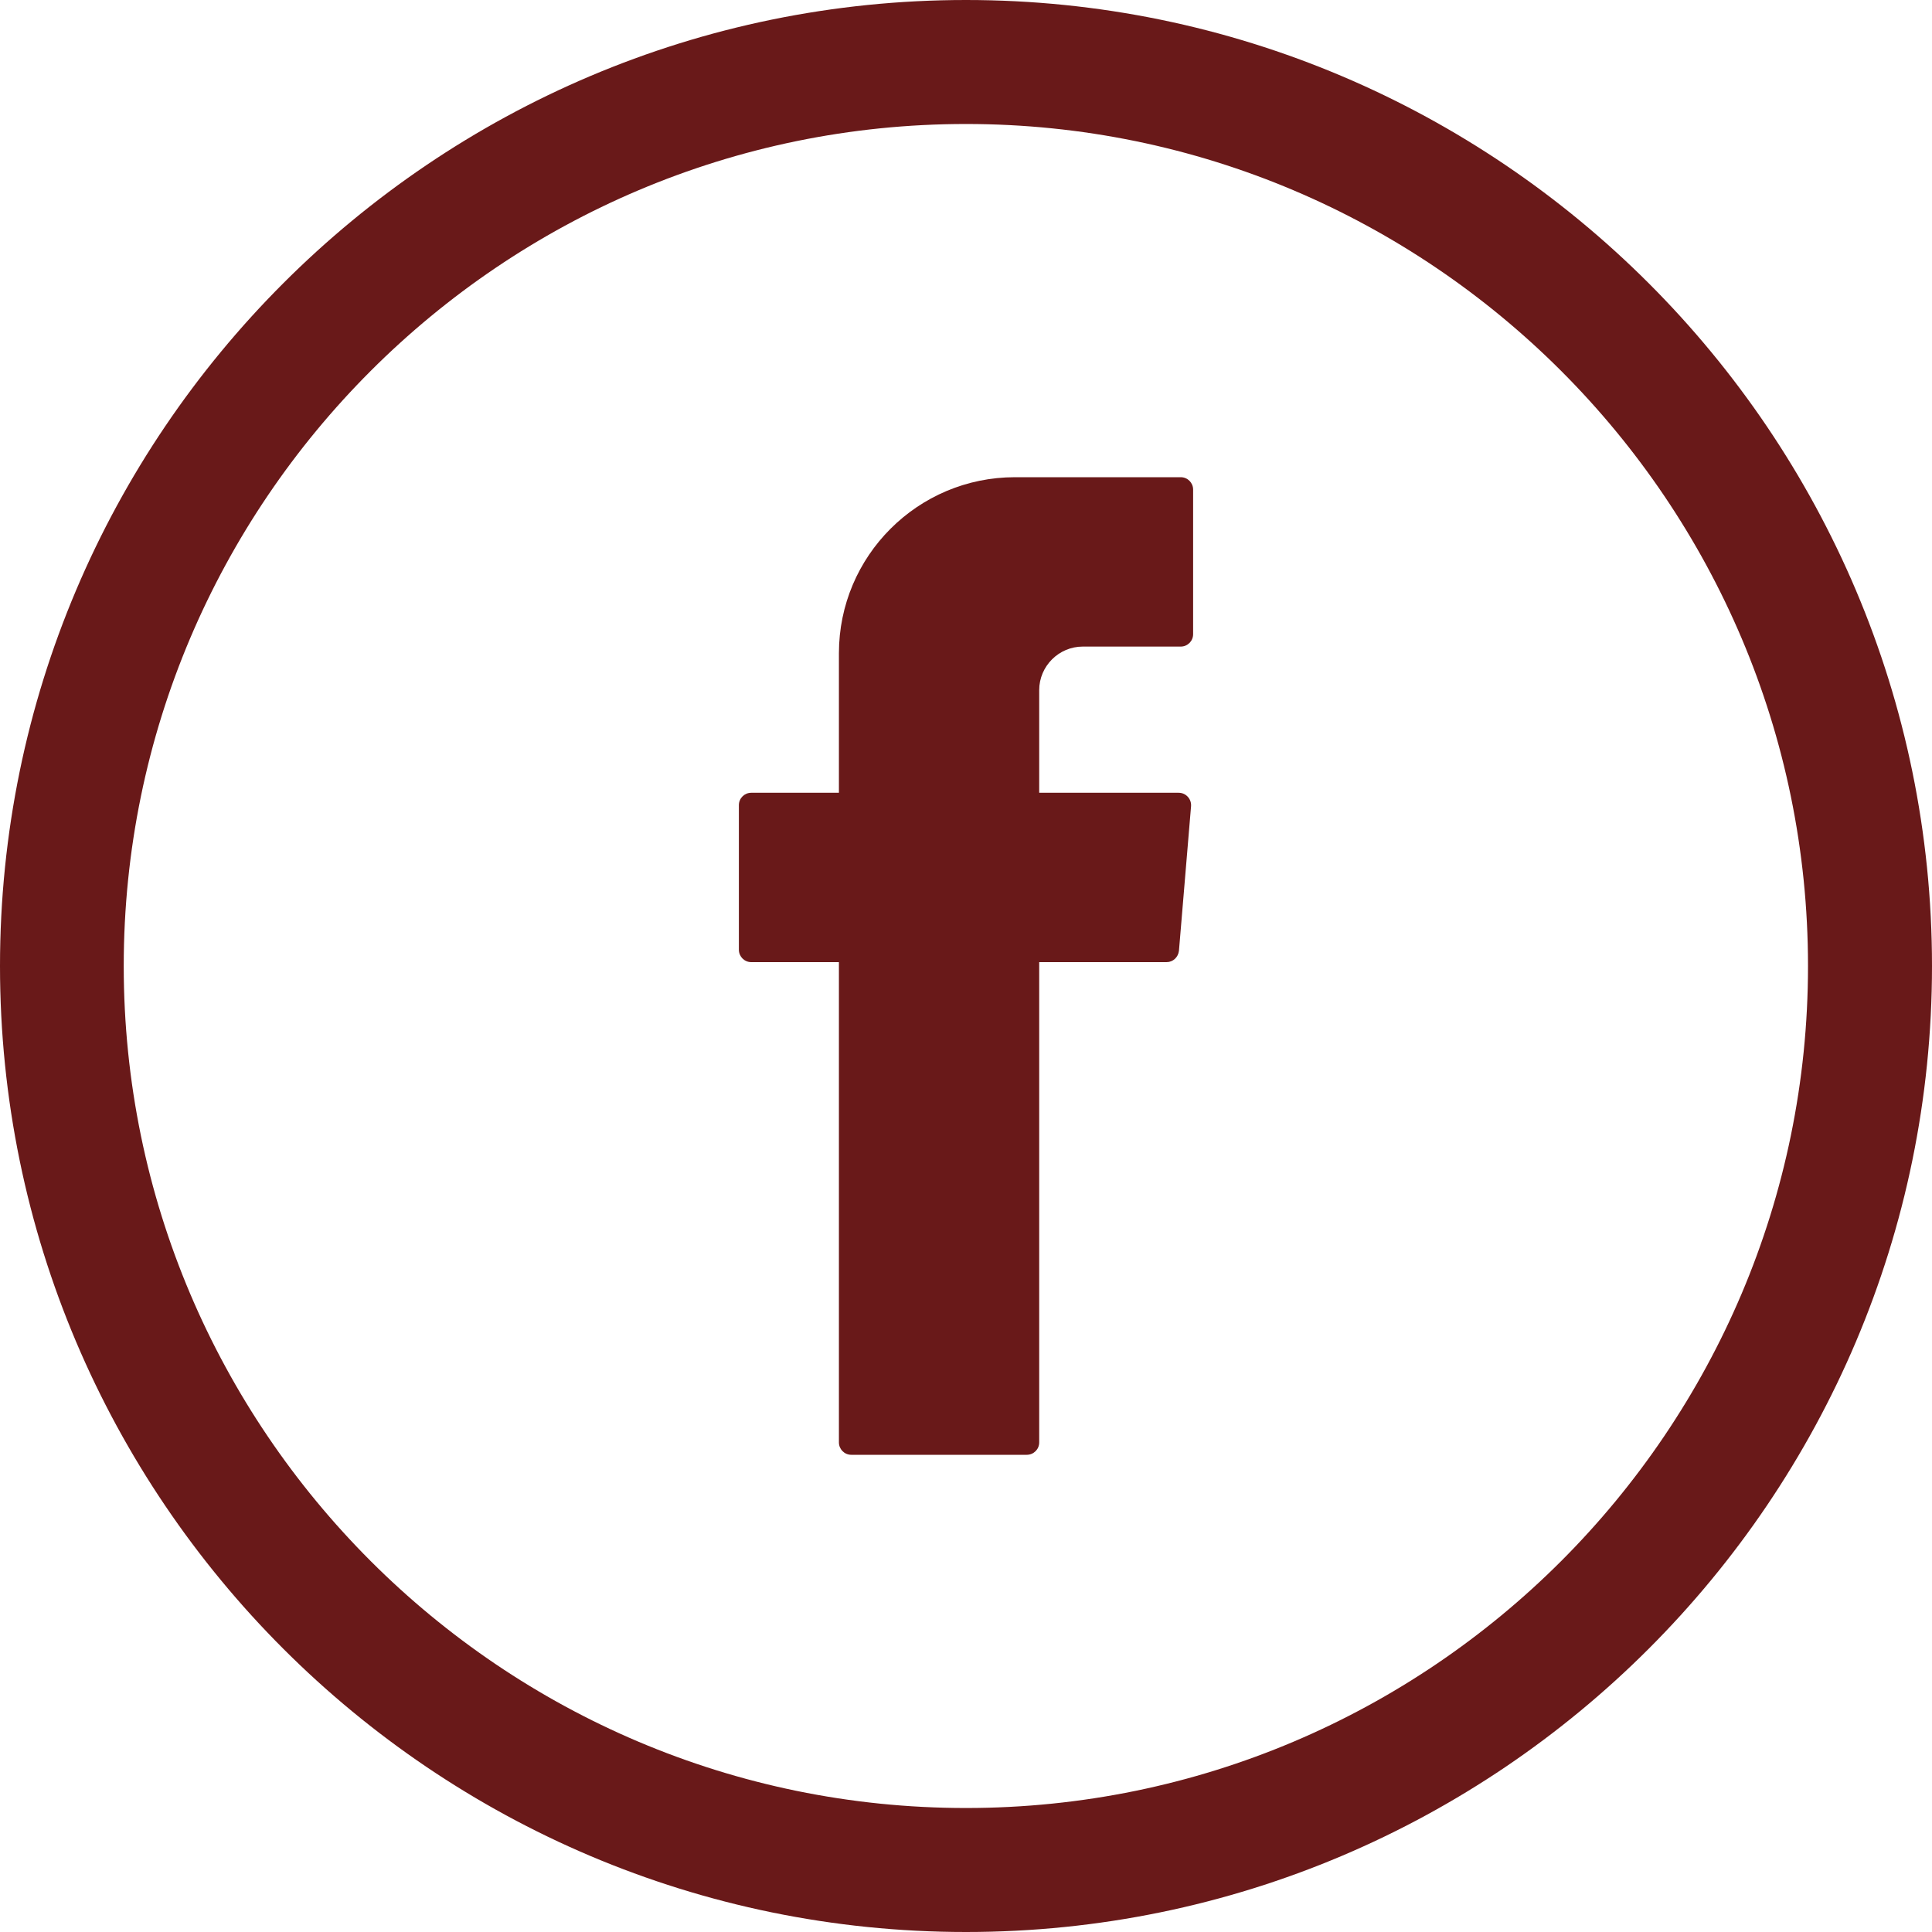
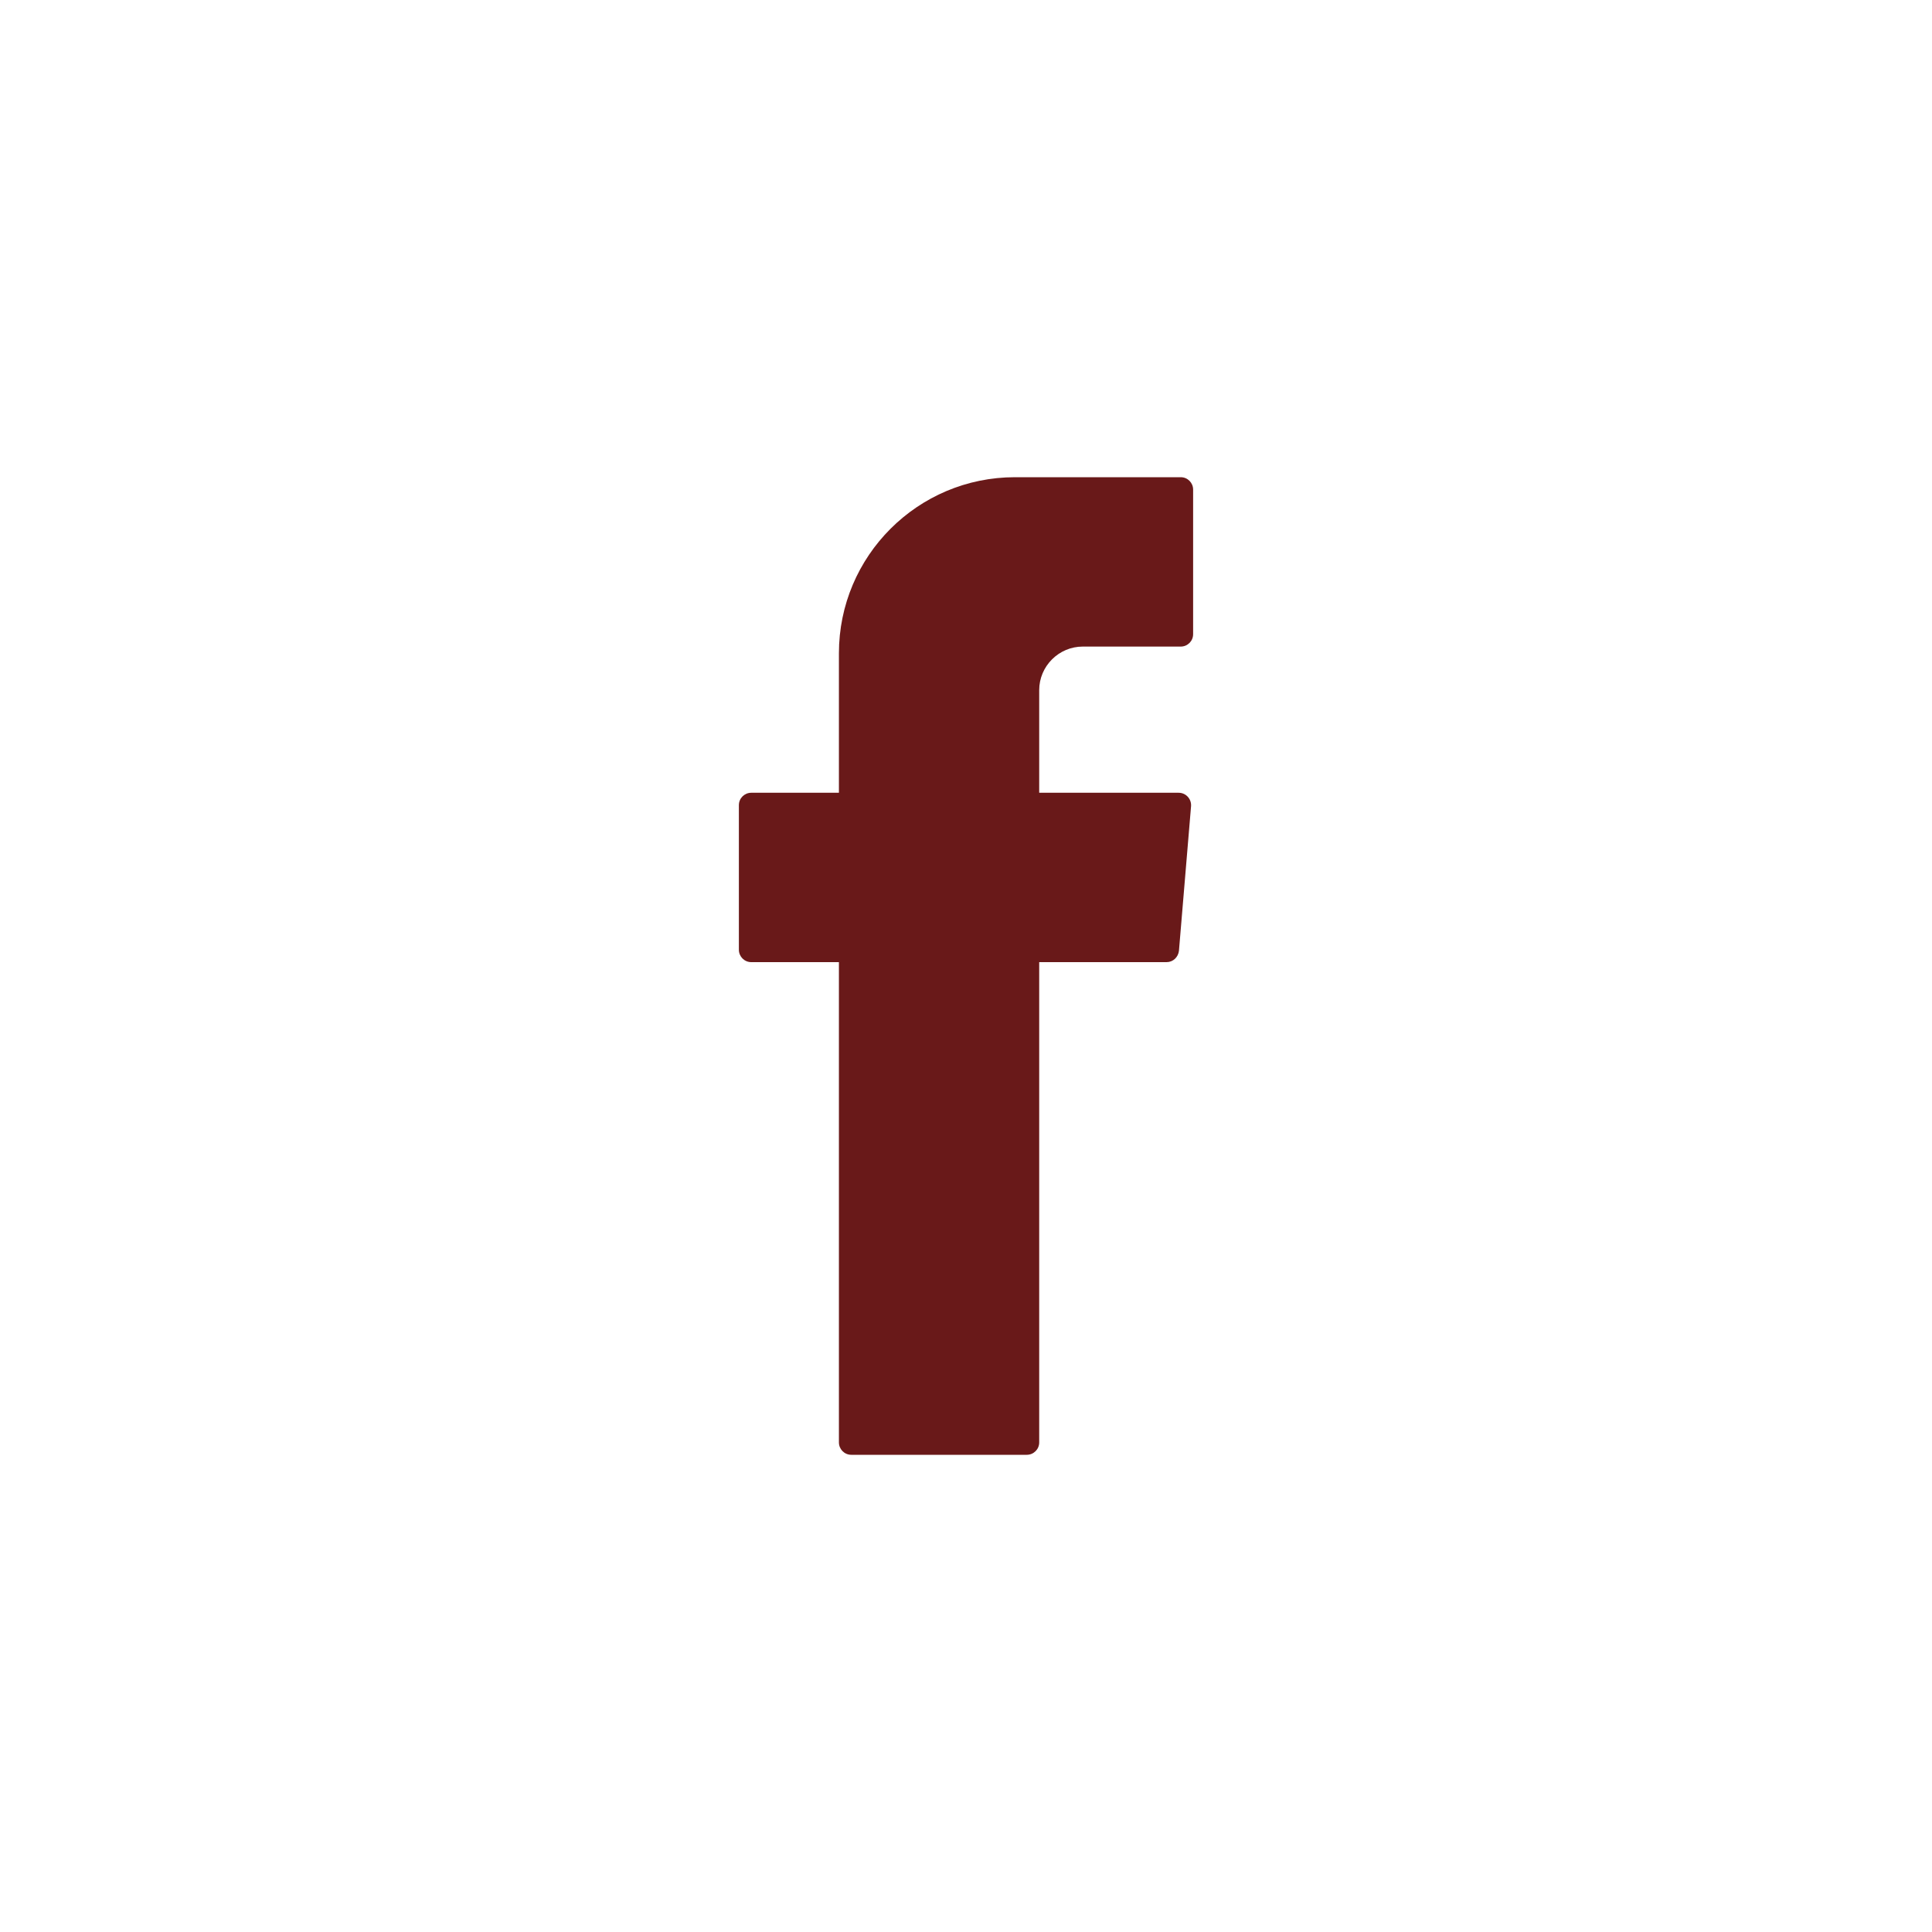
<svg xmlns="http://www.w3.org/2000/svg" width="45" height="45" viewBox="0 0 45 45" fill="none">
  <path fill-rule="evenodd" clip-rule="evenodd" d="M19.54 22.59V33.597C19.54 33.753 19.666 33.885 19.828 33.885H23.917C24.073 33.885 24.205 33.759 24.205 33.597V22.41H27.172C27.322 22.41 27.442 22.296 27.46 22.146L27.742 18.777C27.754 18.609 27.622 18.465 27.454 18.465H24.205V16.075C24.205 15.516 24.662 15.06 25.22 15.06H27.502C27.658 15.06 27.79 14.934 27.79 14.772V11.403C27.79 11.247 27.664 11.115 27.502 11.115H23.641C21.377 11.115 19.54 12.952 19.54 15.216V18.465H17.498C17.342 18.465 17.21 18.591 17.21 18.753V22.122C17.21 22.278 17.336 22.41 17.498 22.41H19.54V22.59Z" fill="#691919" />
-   <path d="M22.5 0C10.094 0 0 10.094 0 22.5C0 34.906 10.094 45 22.5 45C34.906 45 45 34.906 45 22.5C45 10.094 34.906 0 22.5 0ZM42.112 22.5C42.112 33.315 33.315 42.112 22.5 42.112C11.685 42.112 2.882 33.315 2.882 22.5C2.882 11.685 11.685 2.888 22.5 2.888C33.315 2.888 42.112 11.685 42.112 22.5Z" fill="#691919" />
</svg>